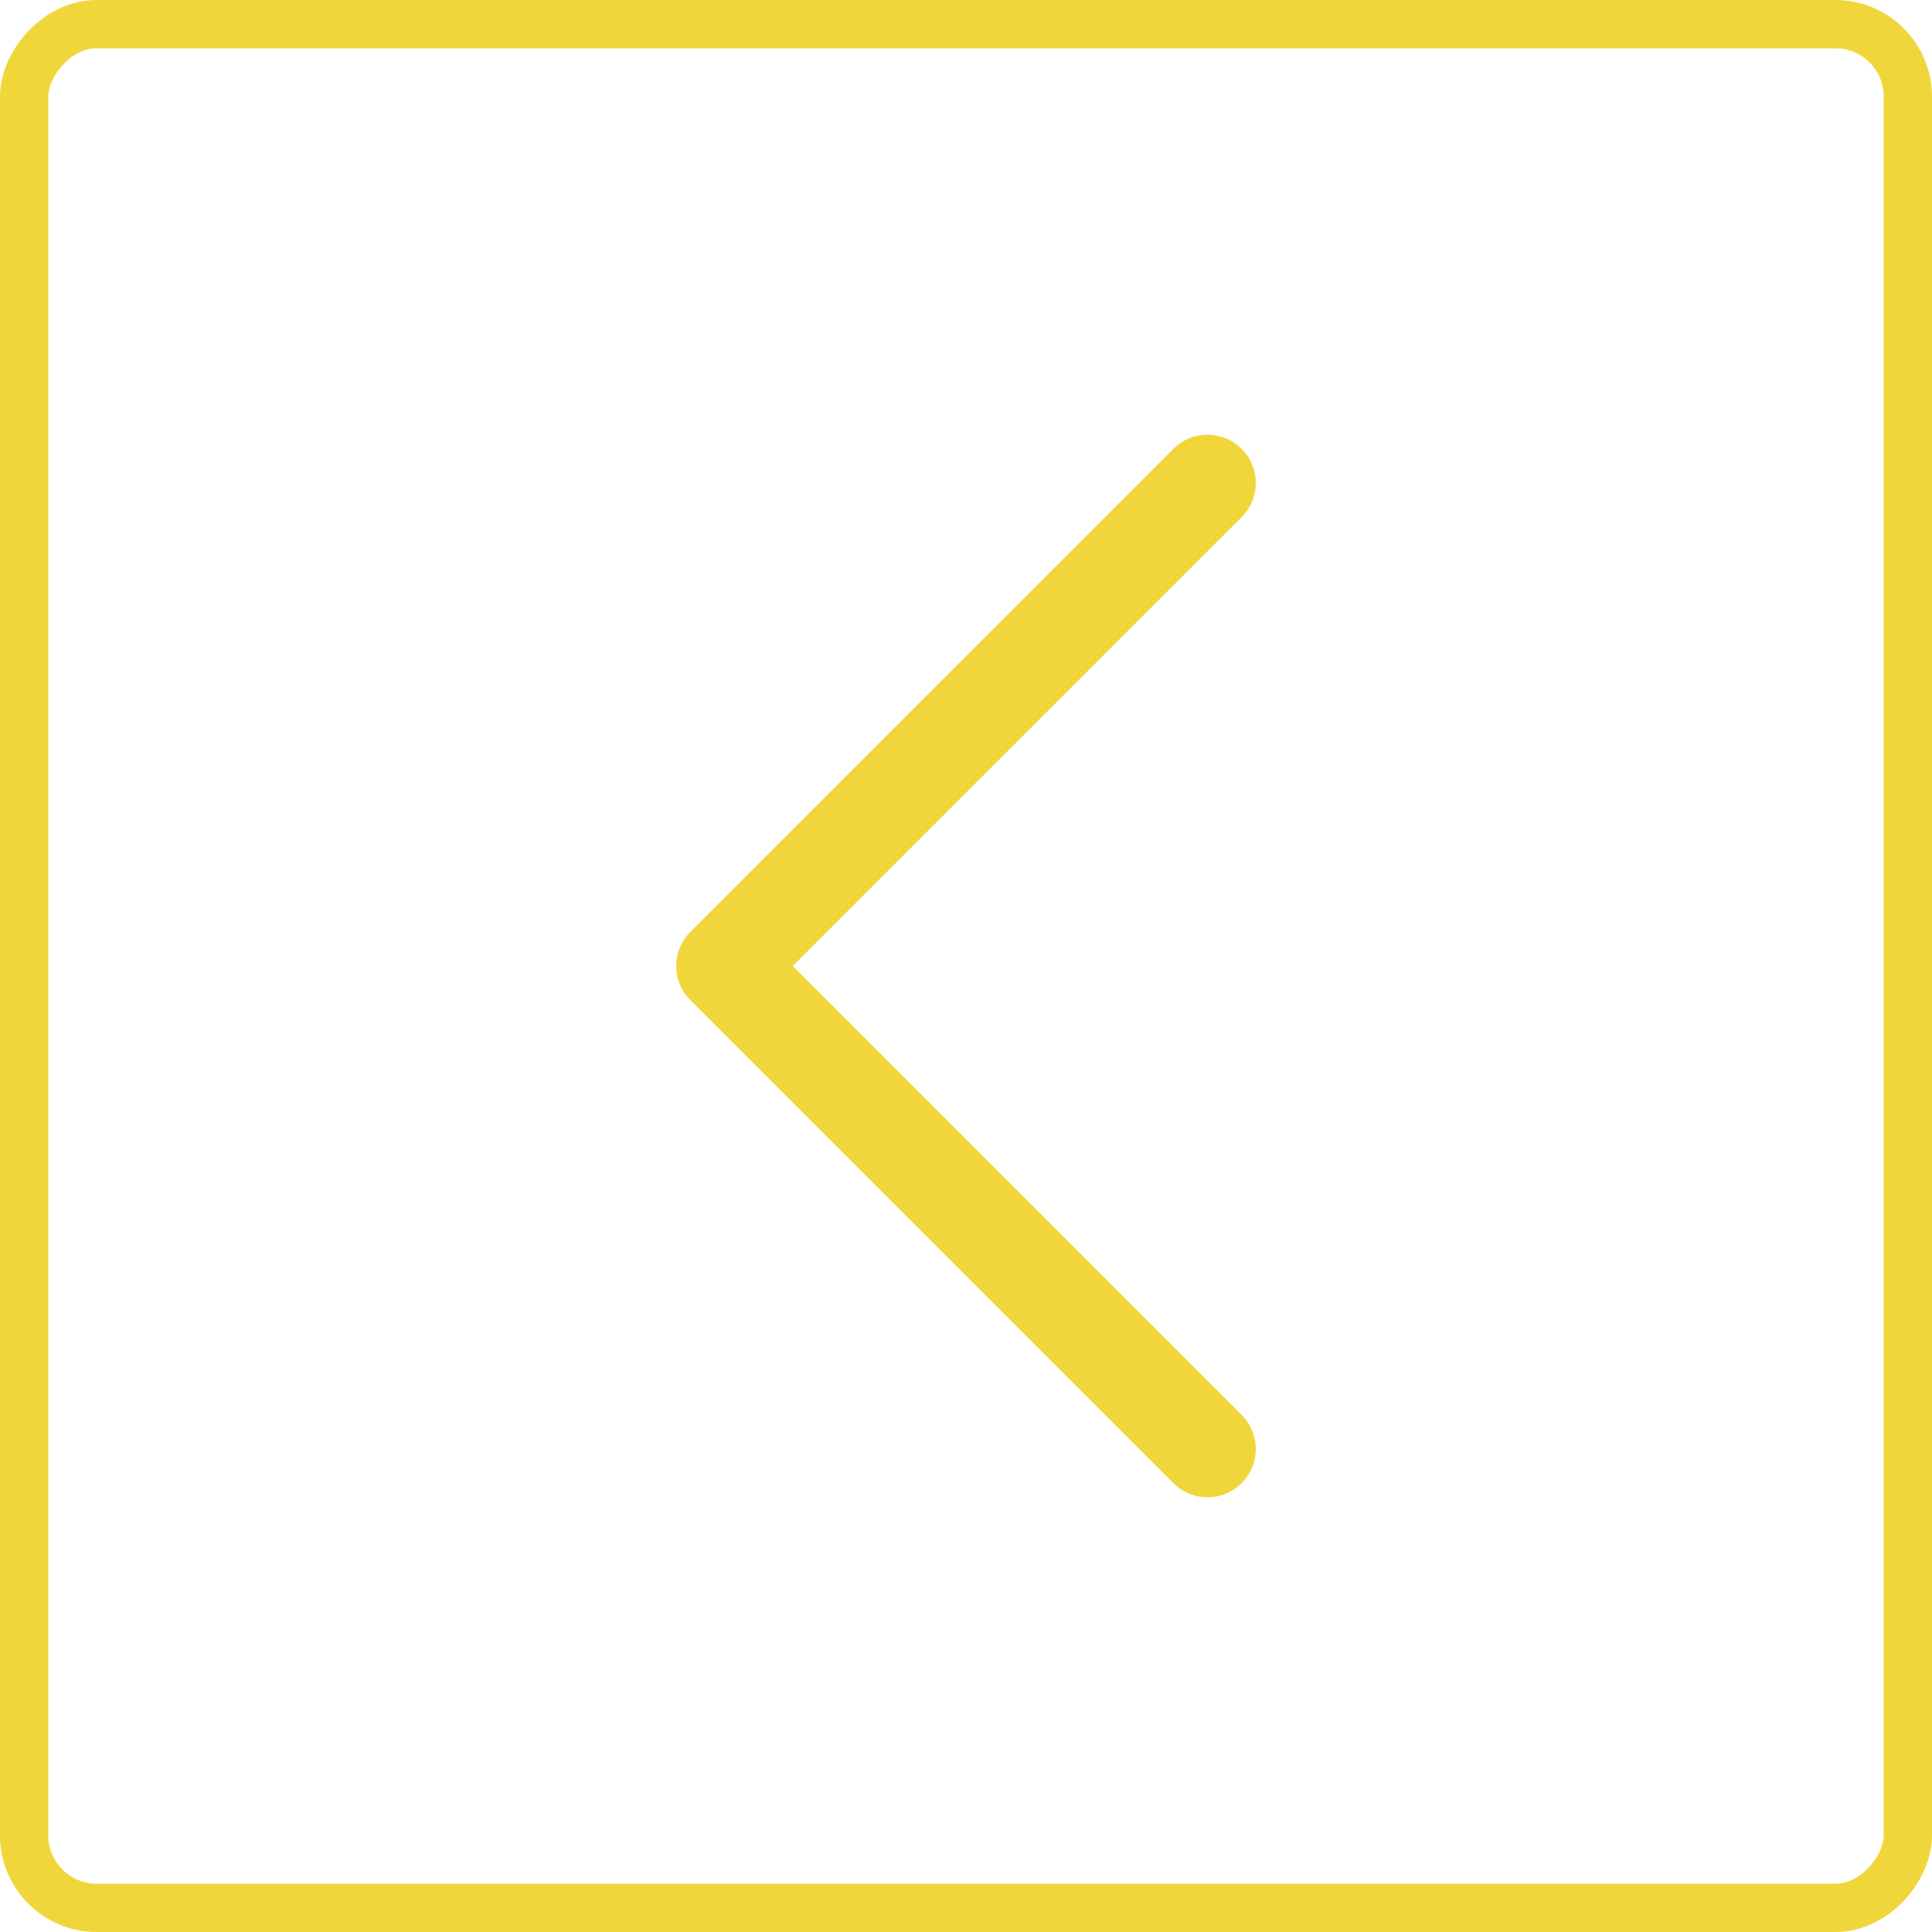
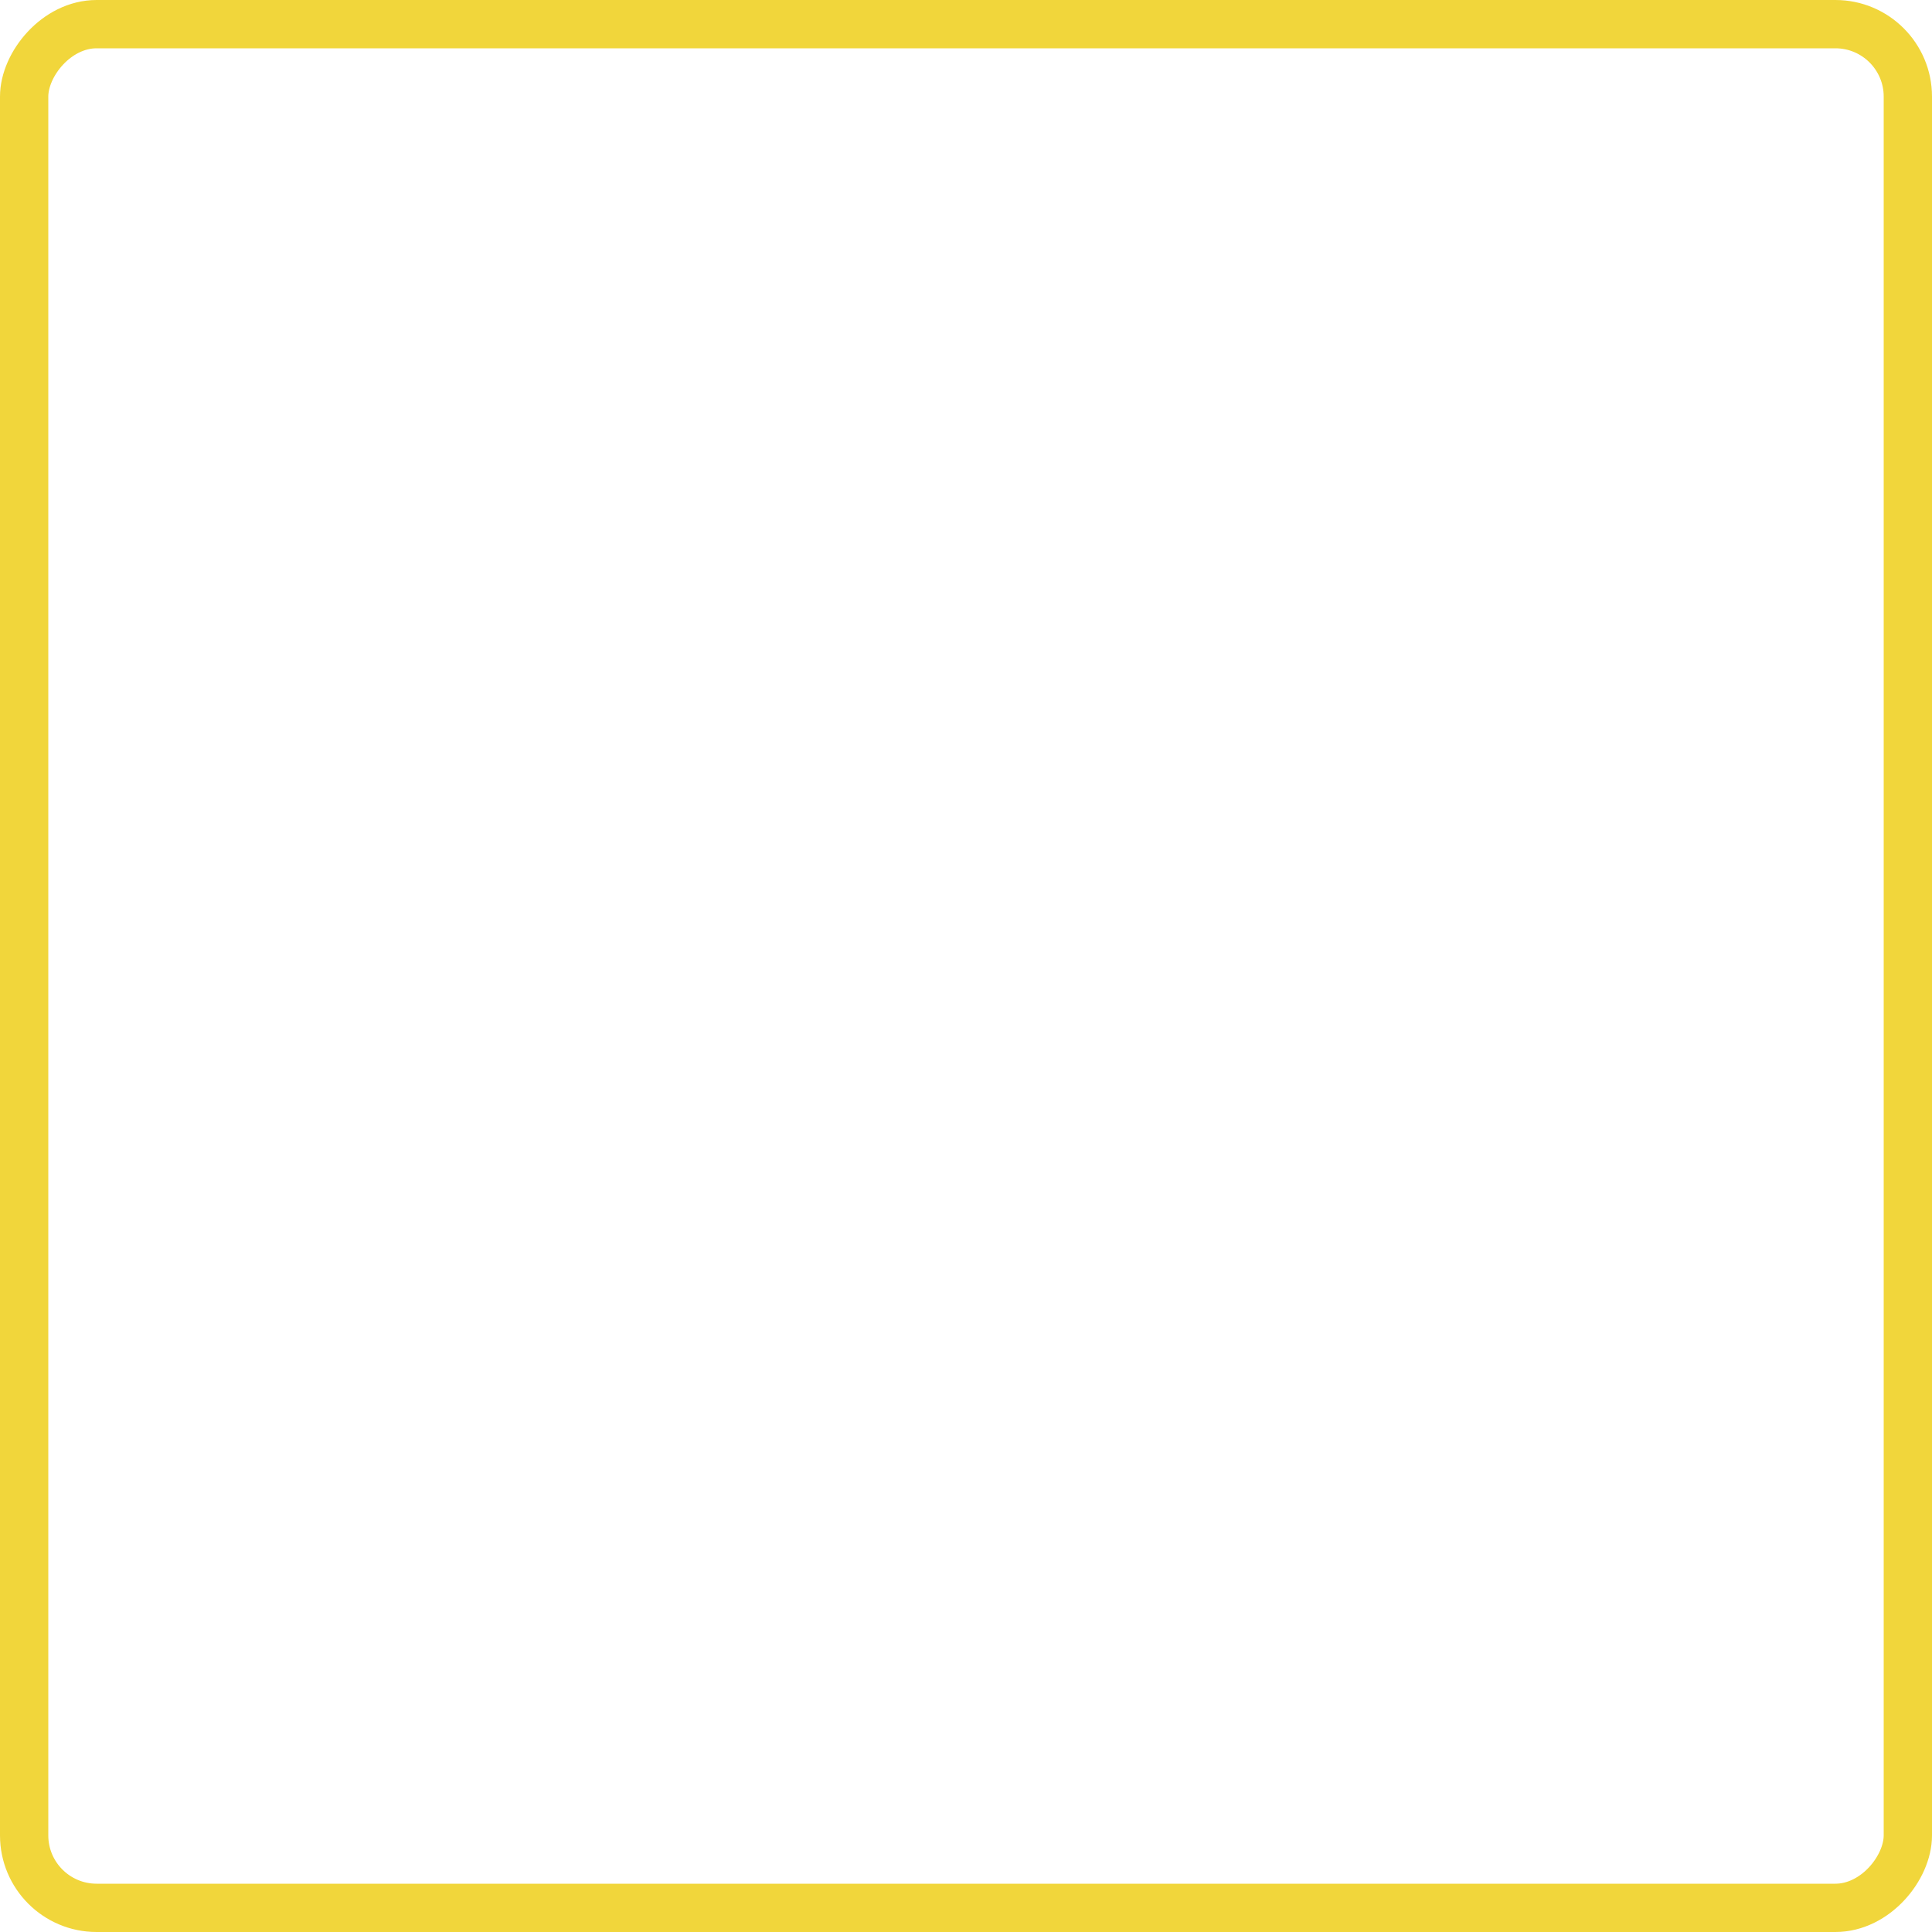
<svg xmlns="http://www.w3.org/2000/svg" width="40" height="40" fill="none">
  <rect x="-.5" y=".5" width="39" height="39" rx="1.5" transform="matrix(-1 0 0 1 39 0)" stroke="#F1D63B" stroke-linecap="round" />
-   <path d="M25 10 15 20l10 10" stroke="#F1D63B" stroke-width="2" stroke-linecap="round" stroke-linejoin="round" />
</svg>